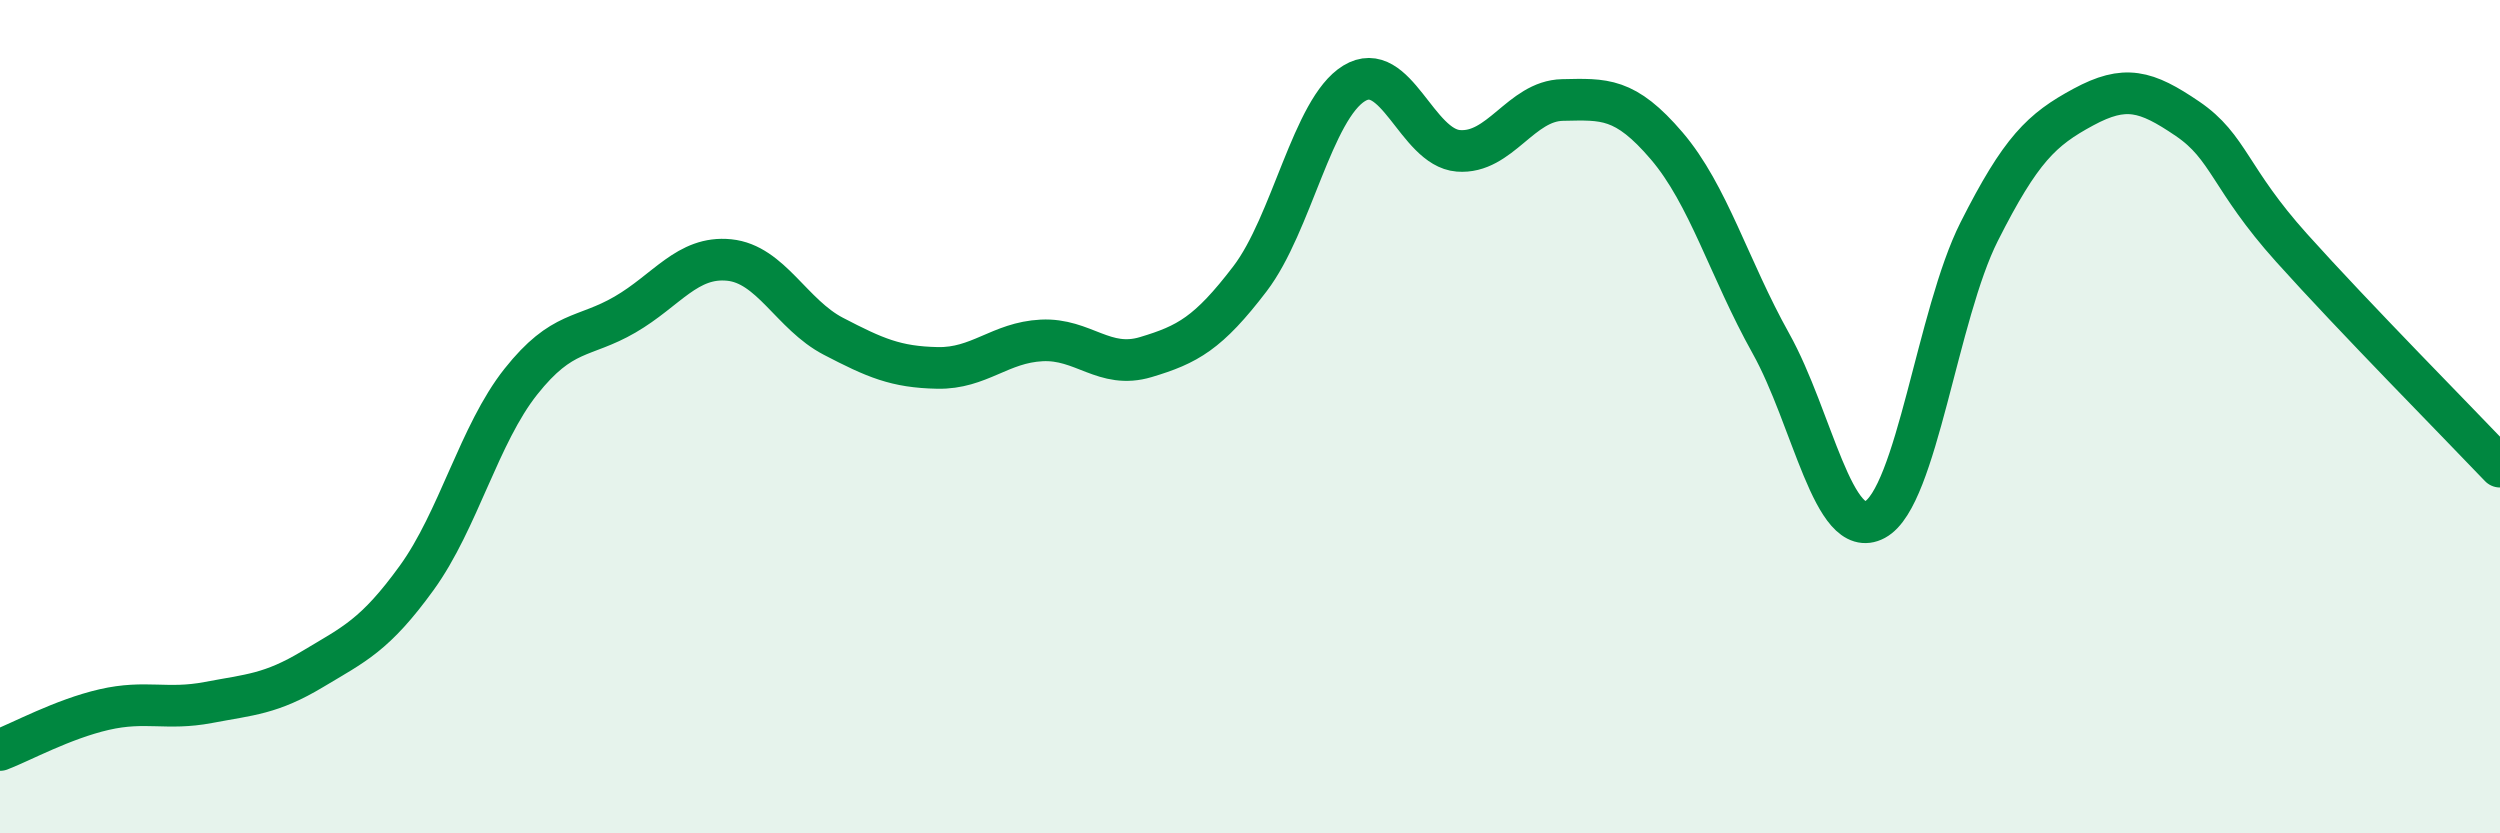
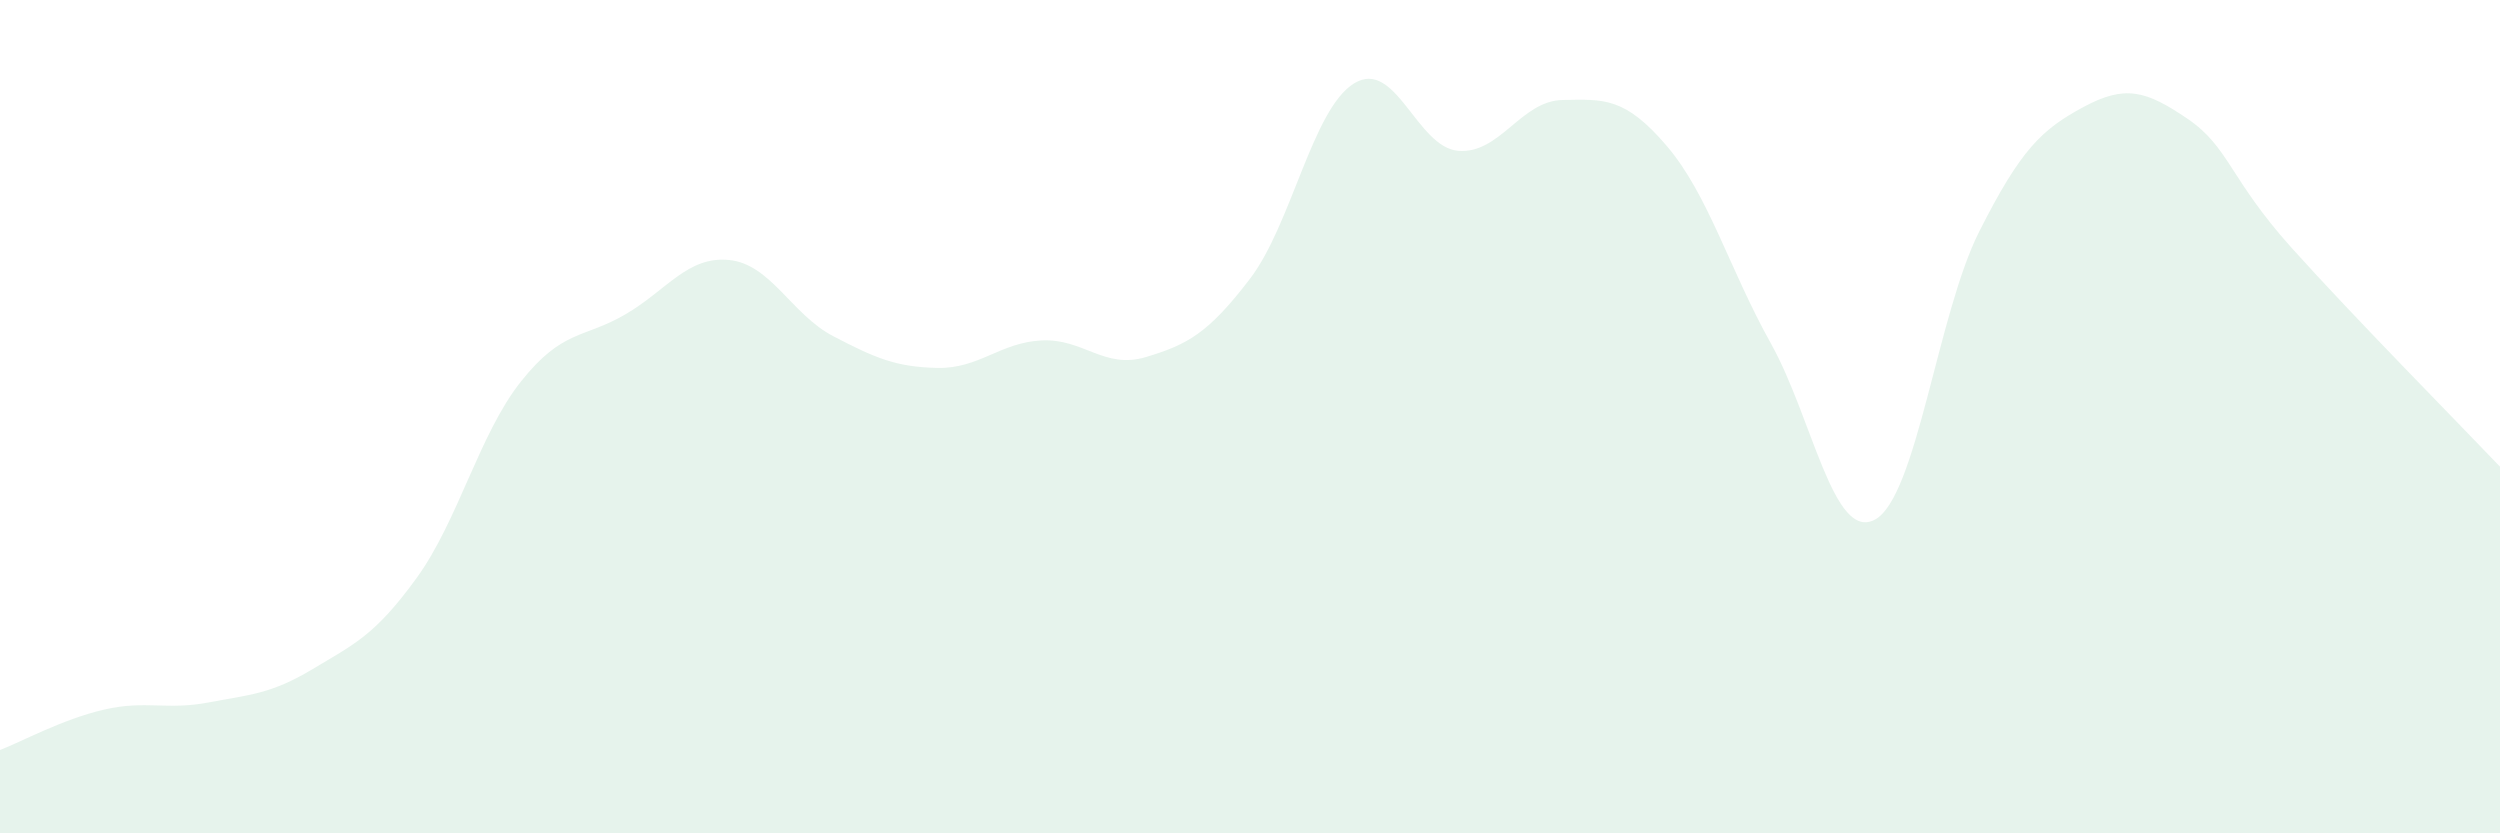
<svg xmlns="http://www.w3.org/2000/svg" width="60" height="20" viewBox="0 0 60 20">
  <path d="M 0,18 C 0.5,17.81 1.5,17.26 2.5,17.03 C 3.5,16.8 4,17.05 5,16.86 C 6,16.67 6.5,16.66 7.5,16.06 C 8.5,15.46 9,15.25 10,13.87 C 11,12.49 11.5,10.42 12.5,9.16 C 13.5,7.9 14,8.13 15,7.55 C 16,6.97 16.5,6.14 17.5,6.24 C 18.5,6.34 19,7.55 20,8.07 C 21,8.59 21.5,8.81 22.5,8.83 C 23.5,8.85 24,8.22 25,8.17 C 26,8.12 26.5,8.87 27.5,8.57 C 28.5,8.27 29,8 30,6.69 C 31,5.38 31.5,2.61 32.5,2 C 33.5,1.39 34,3.54 35,3.62 C 36,3.7 36.5,2.42 37.5,2.4 C 38.5,2.38 39,2.33 40,3.5 C 41,4.67 41.5,6.45 42.5,8.24 C 43.5,10.03 44,13.01 45,12.47 C 46,11.93 46.5,7.54 47.5,5.56 C 48.5,3.58 49,3.11 50,2.57 C 51,2.03 51.5,2.17 52.5,2.85 C 53.5,3.53 53.5,4.28 55,5.95 C 56.5,7.62 59,10.15 60,11.2L60 20L0 20Z" fill="#008740" opacity="0.1" stroke-linecap="round" stroke-linejoin="round" />
-   <path d="M 0,18 C 0.5,17.81 1.5,17.26 2.5,17.03 C 3.5,16.8 4,17.05 5,16.86 C 6,16.67 6.5,16.66 7.5,16.06 C 8.5,15.46 9,15.25 10,13.87 C 11,12.49 11.5,10.42 12.5,9.16 C 13.5,7.9 14,8.13 15,7.55 C 16,6.97 16.5,6.14 17.5,6.24 C 18.5,6.34 19,7.55 20,8.07 C 21,8.59 21.5,8.81 22.5,8.83 C 23.5,8.85 24,8.22 25,8.17 C 26,8.12 26.5,8.87 27.5,8.57 C 28.5,8.27 29,8 30,6.69 C 31,5.38 31.5,2.61 32.5,2 C 33.5,1.39 34,3.54 35,3.62 C 36,3.7 36.5,2.42 37.5,2.4 C 38.5,2.38 39,2.33 40,3.5 C 41,4.67 41.5,6.45 42.5,8.24 C 43.5,10.03 44,13.01 45,12.47 C 46,11.93 46.5,7.54 47.5,5.56 C 48.5,3.58 49,3.11 50,2.57 C 51,2.03 51.5,2.17 52.5,2.85 C 53.5,3.53 53.5,4.28 55,5.95 C 56.5,7.62 59,10.15 60,11.2" stroke="#008740" stroke-width="1" fill="none" stroke-linecap="round" stroke-linejoin="round" />
</svg>